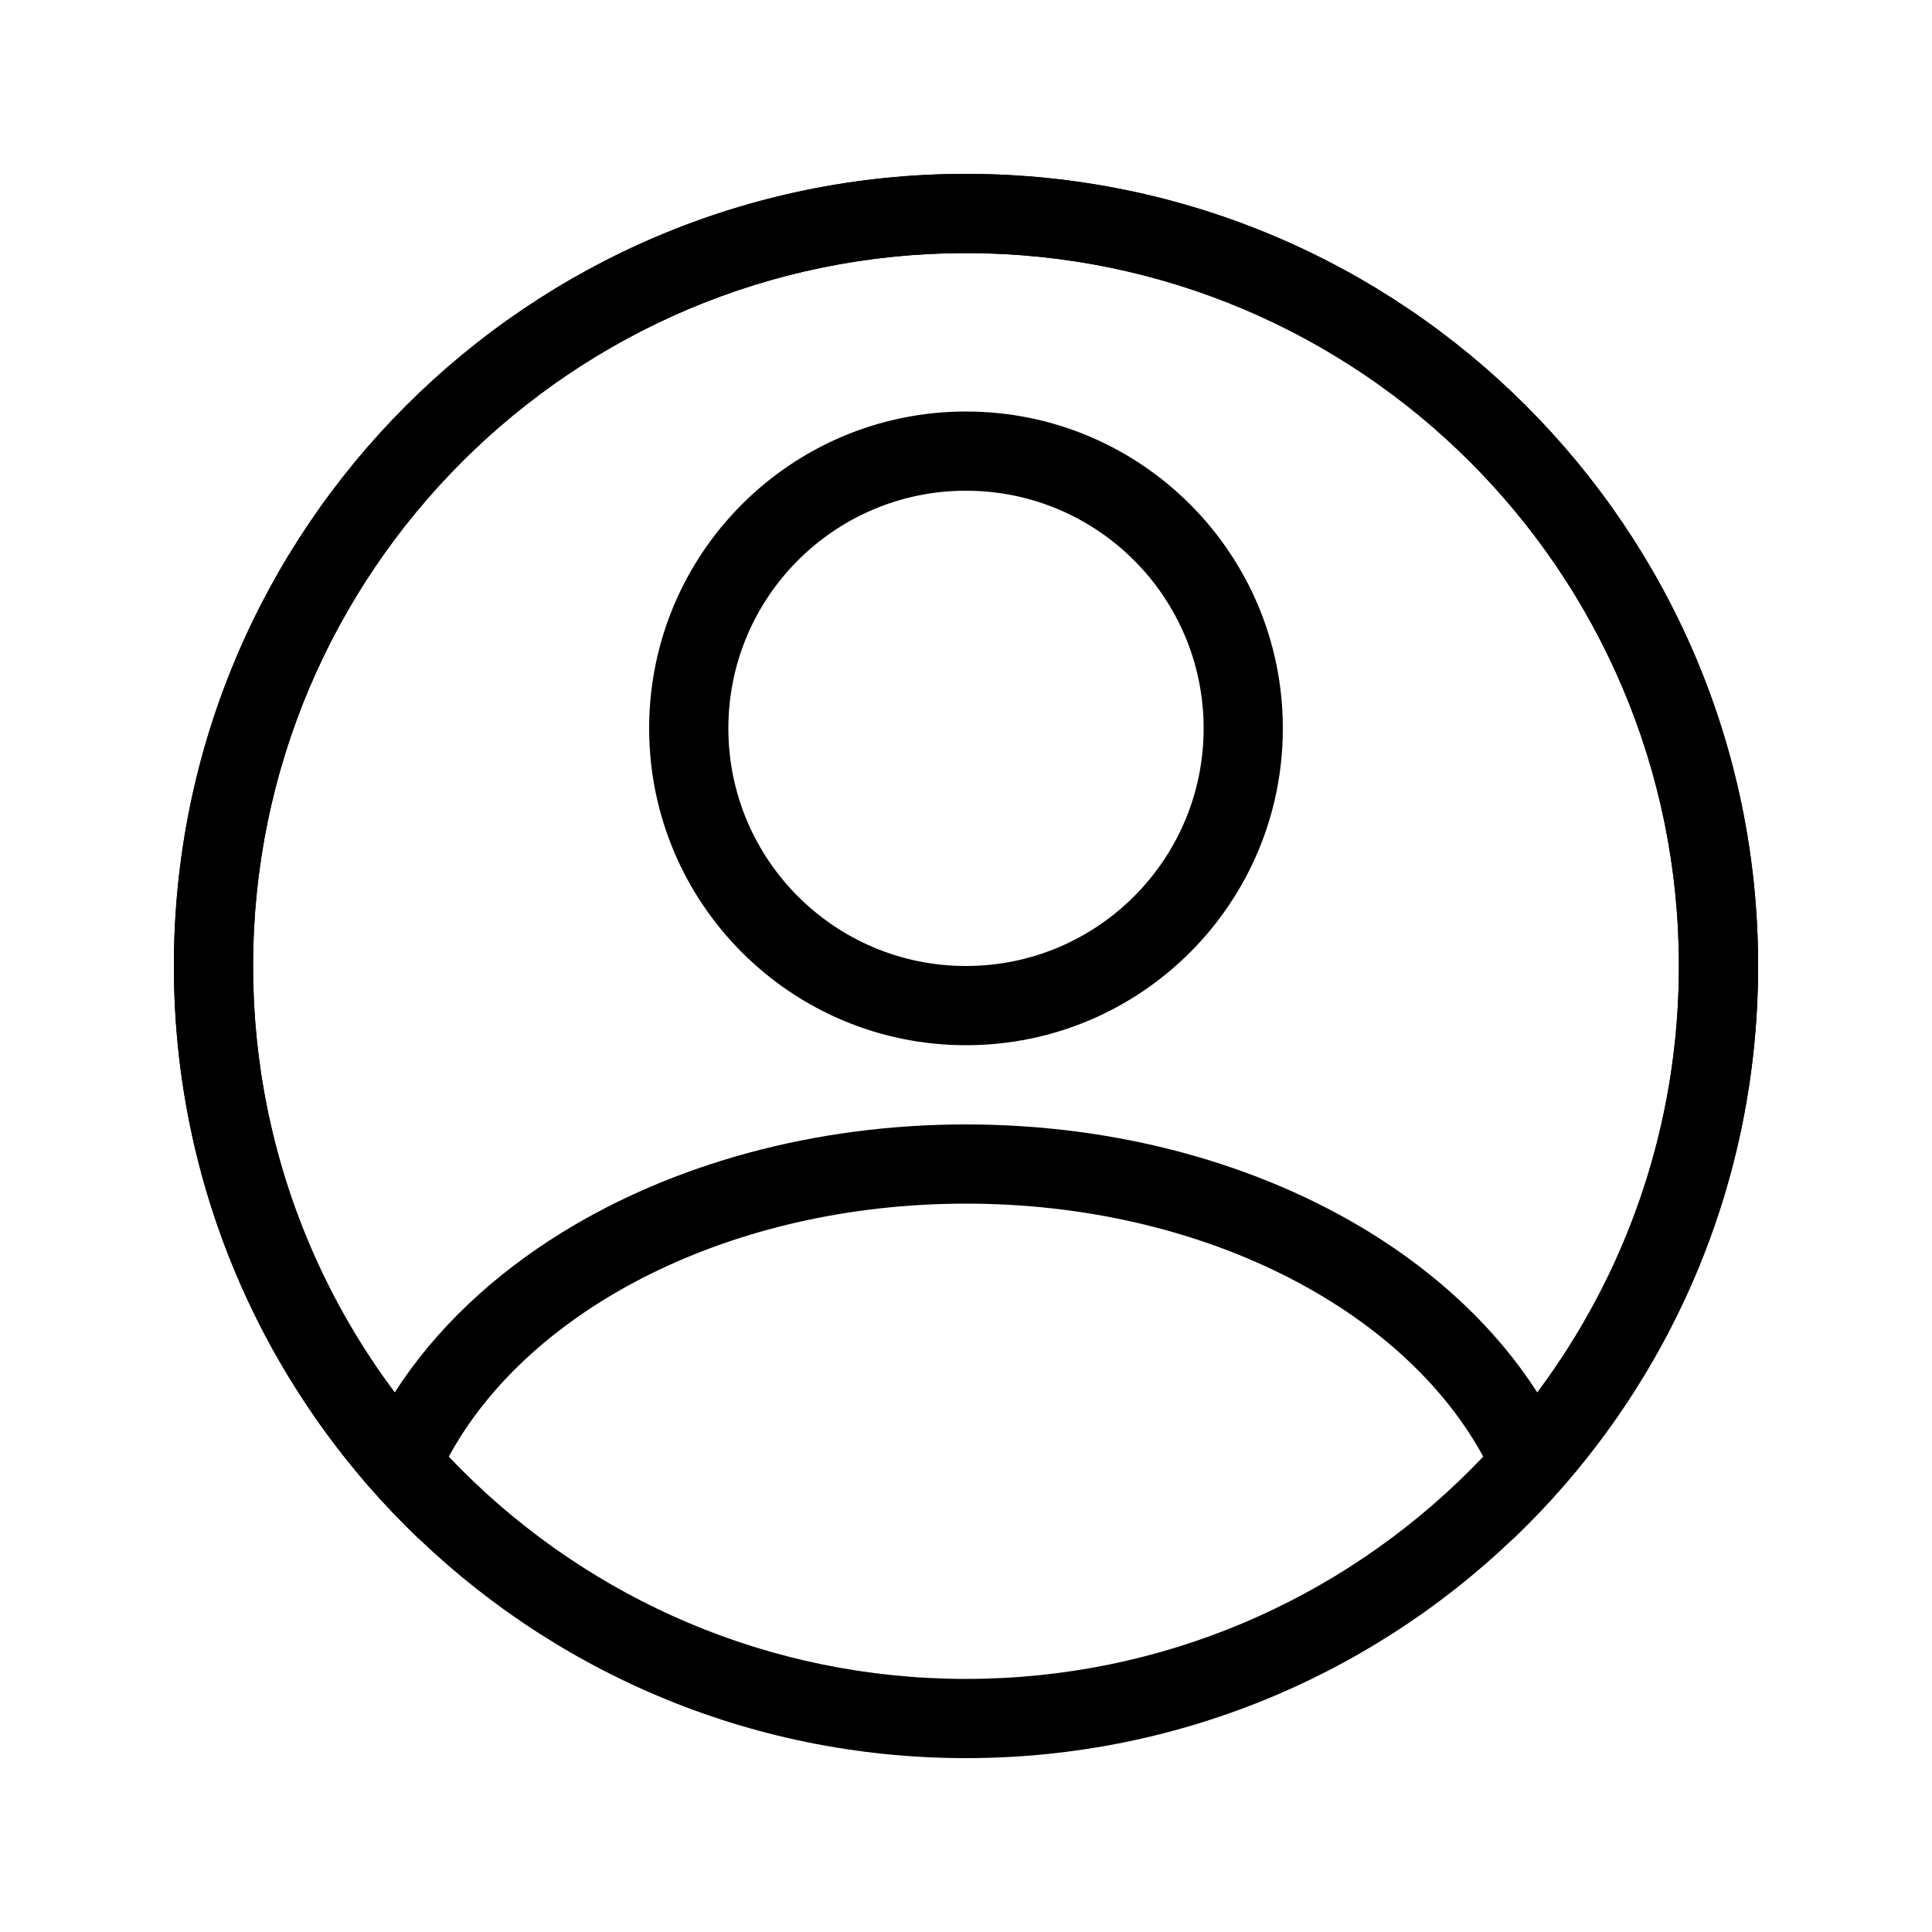
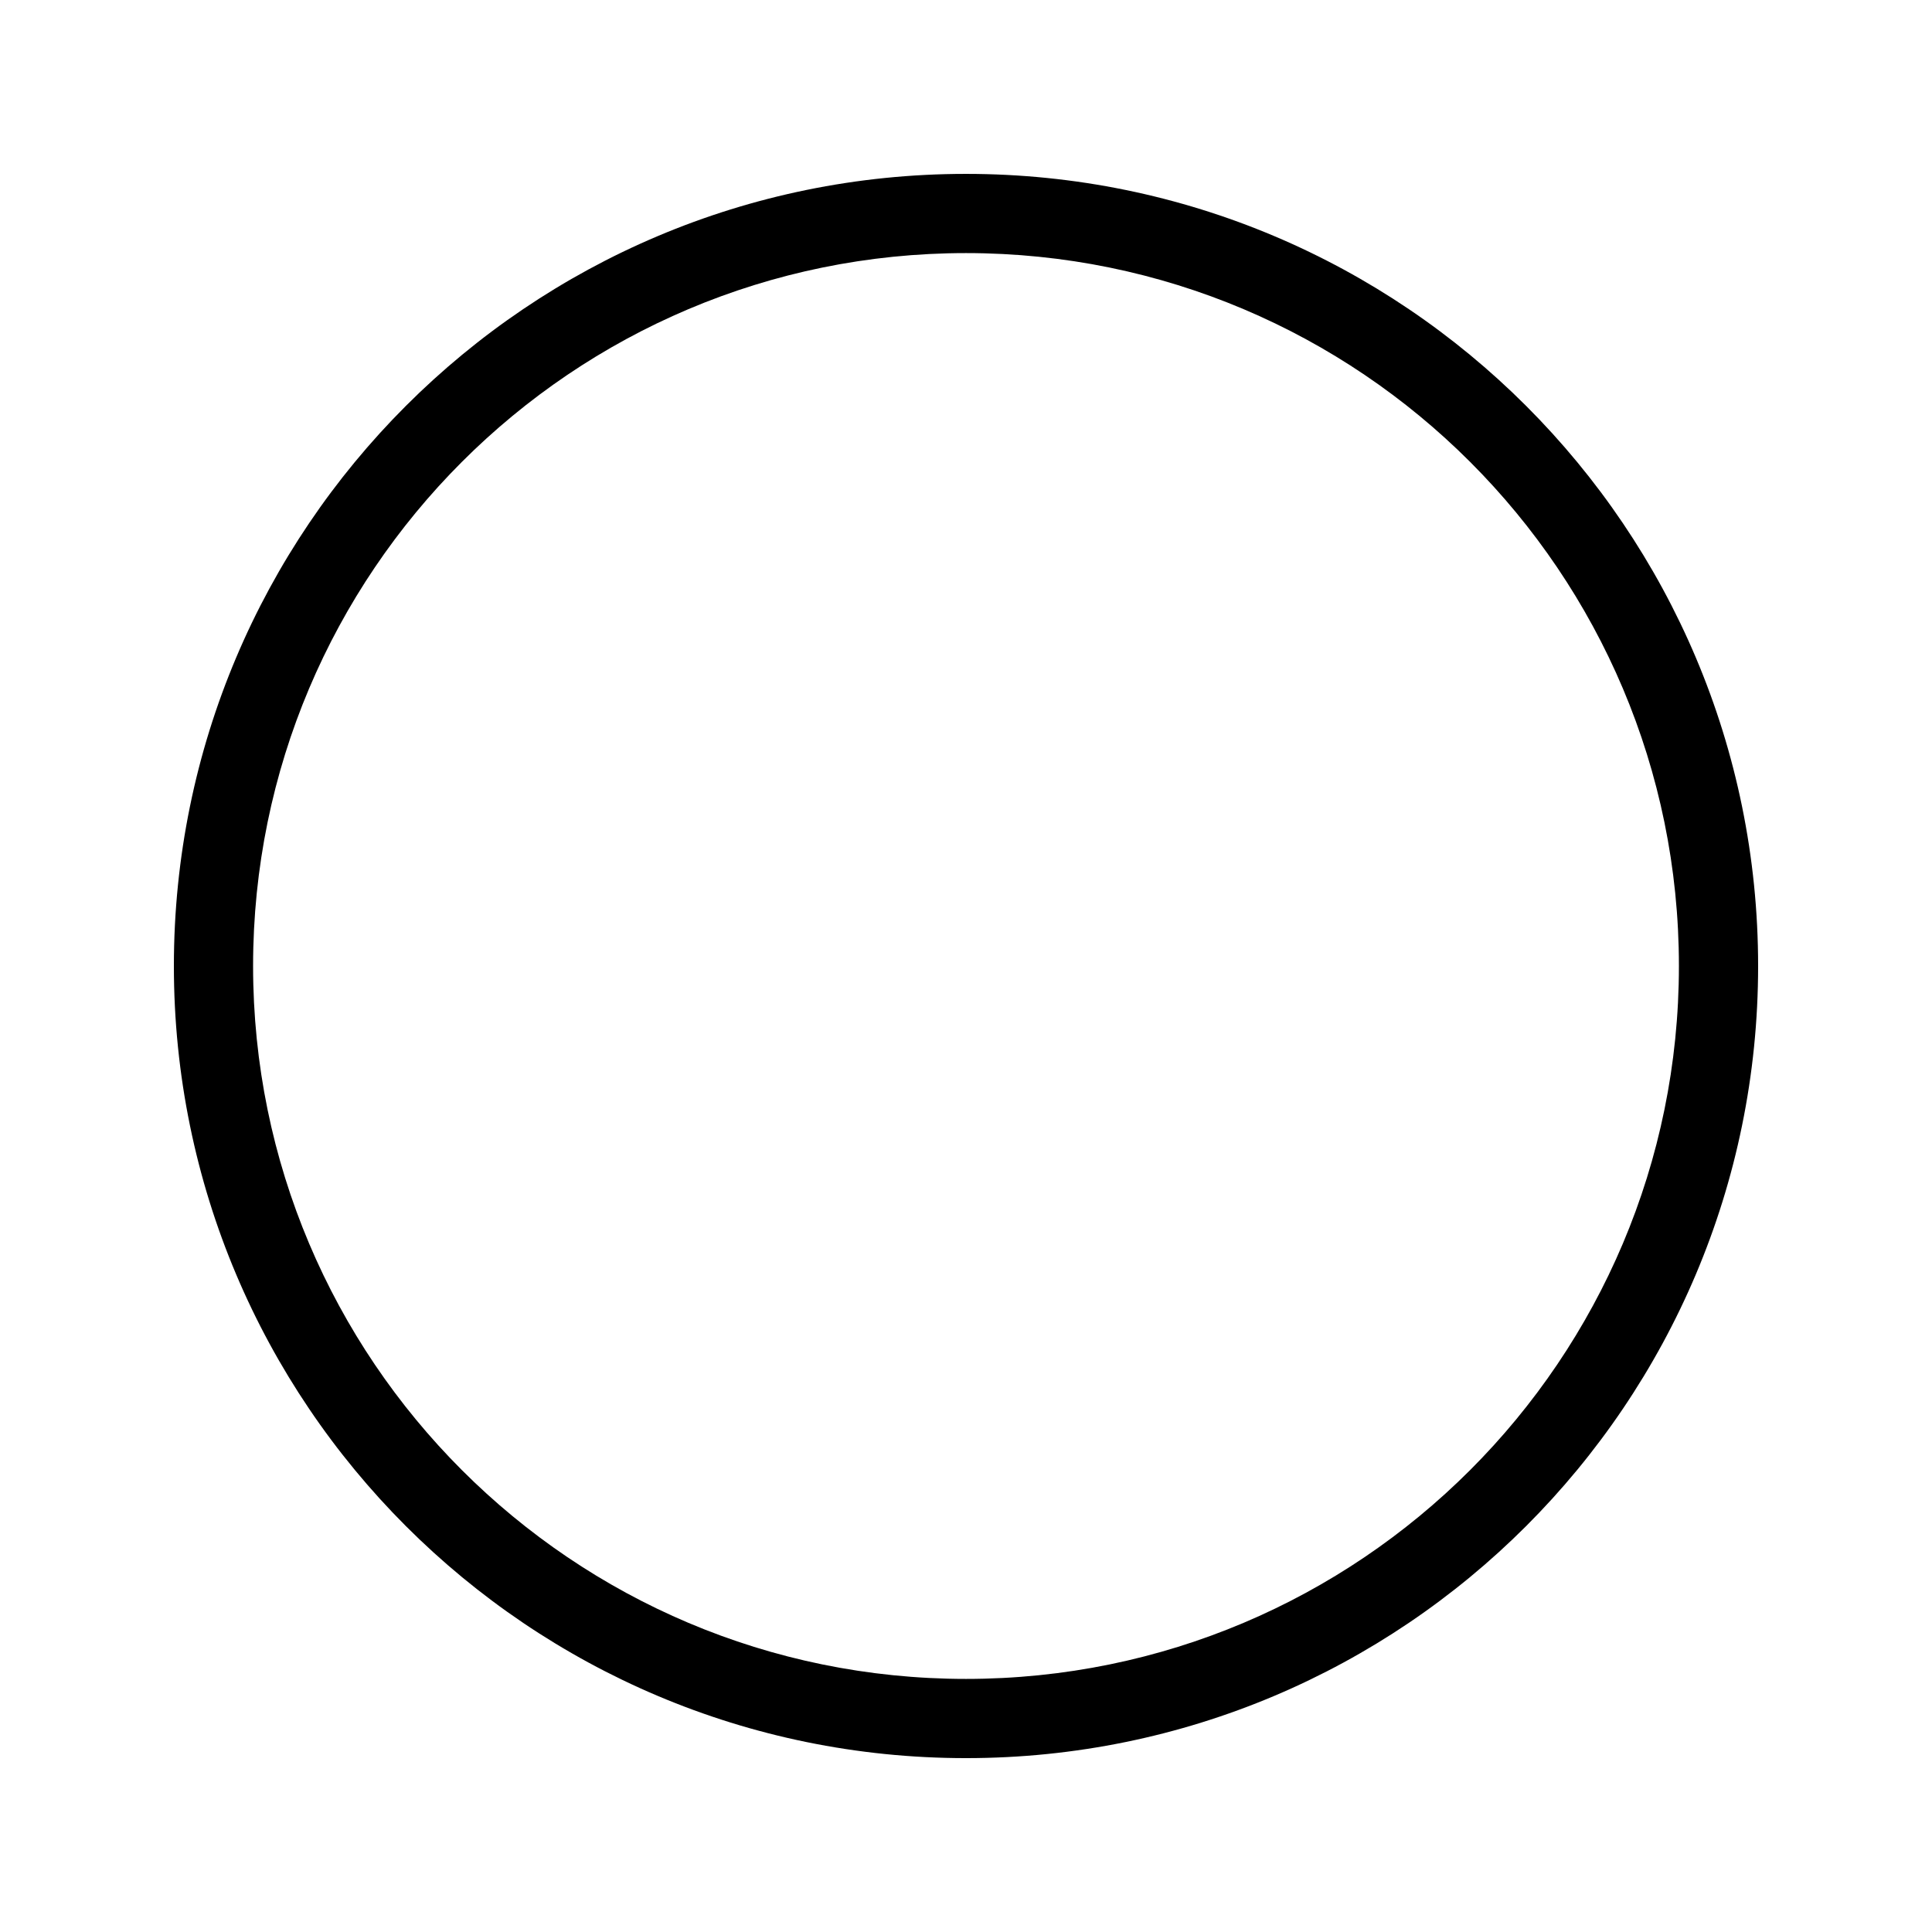
<svg xmlns="http://www.w3.org/2000/svg" fill="#000000" width="800px" height="800px" version="1.1" viewBox="144 144 512 512">
  <g fill-rule="evenodd">
-     <path d="m400 400c34.781 0 62.977-28.195 62.977-62.977s-28.195-62.977-62.977-62.977c-34.785 0-62.977 28.195-62.977 62.977s28.191 62.977 62.977 62.977zm0 20.992c46.371 0 83.965-37.598 83.965-83.969 0-46.375-37.594-83.969-83.965-83.969-46.375 0-83.969 37.594-83.969 83.969 0 46.371 37.594 83.969 83.969 83.969z" />
-     <path d="m551.4 513.03c23.582-31.527 37.527-70.641 37.527-113.03 0-104.34-84.586-188.93-188.93-188.93-104.34 0-188.93 84.586-188.93 188.93 0 42.391 13.945 81.504 37.527 113.03 10.836-16.922 26.312-31.285 44.383-42.434 29.352-18.102 66.781-28.613 107.02-28.613 40.234 0 77.668 10.512 107.02 28.613 18.07 11.148 33.547 25.512 44.383 42.434zm10.379 20.746c30.07-36.32 48.141-82.941 48.141-133.78 0-115.94-93.984-209.92-209.92-209.92-115.94 0-209.92 93.984-209.92 209.92 0 50.836 18.07 97.457 48.145 133.78 5.184 6.266 10.727 12.223 16.598 17.844 1.633-7.492 4.379-14.719 8.109-21.594 21.285-39.234 74.629-67.051 137.07-67.051 62.438 0 115.78 27.816 137.07 67.051 3.731 6.875 6.477 14.102 8.113 21.594 5.867-5.621 11.41-11.578 16.598-17.844z" />
    <path d="m400 588.93c104.34 0 188.93-84.586 188.93-188.93 0-104.34-84.586-188.93-188.93-188.93-104.34 0-188.93 84.586-188.93 188.93 0 104.34 84.586 188.93 188.93 188.93zm0 20.992c115.93 0 209.92-93.984 209.92-209.92 0-115.94-93.984-209.92-209.92-209.92-115.94 0-209.92 93.984-209.92 209.92 0 115.93 93.984 209.92 209.92 209.92z" />
  </g>
</svg>